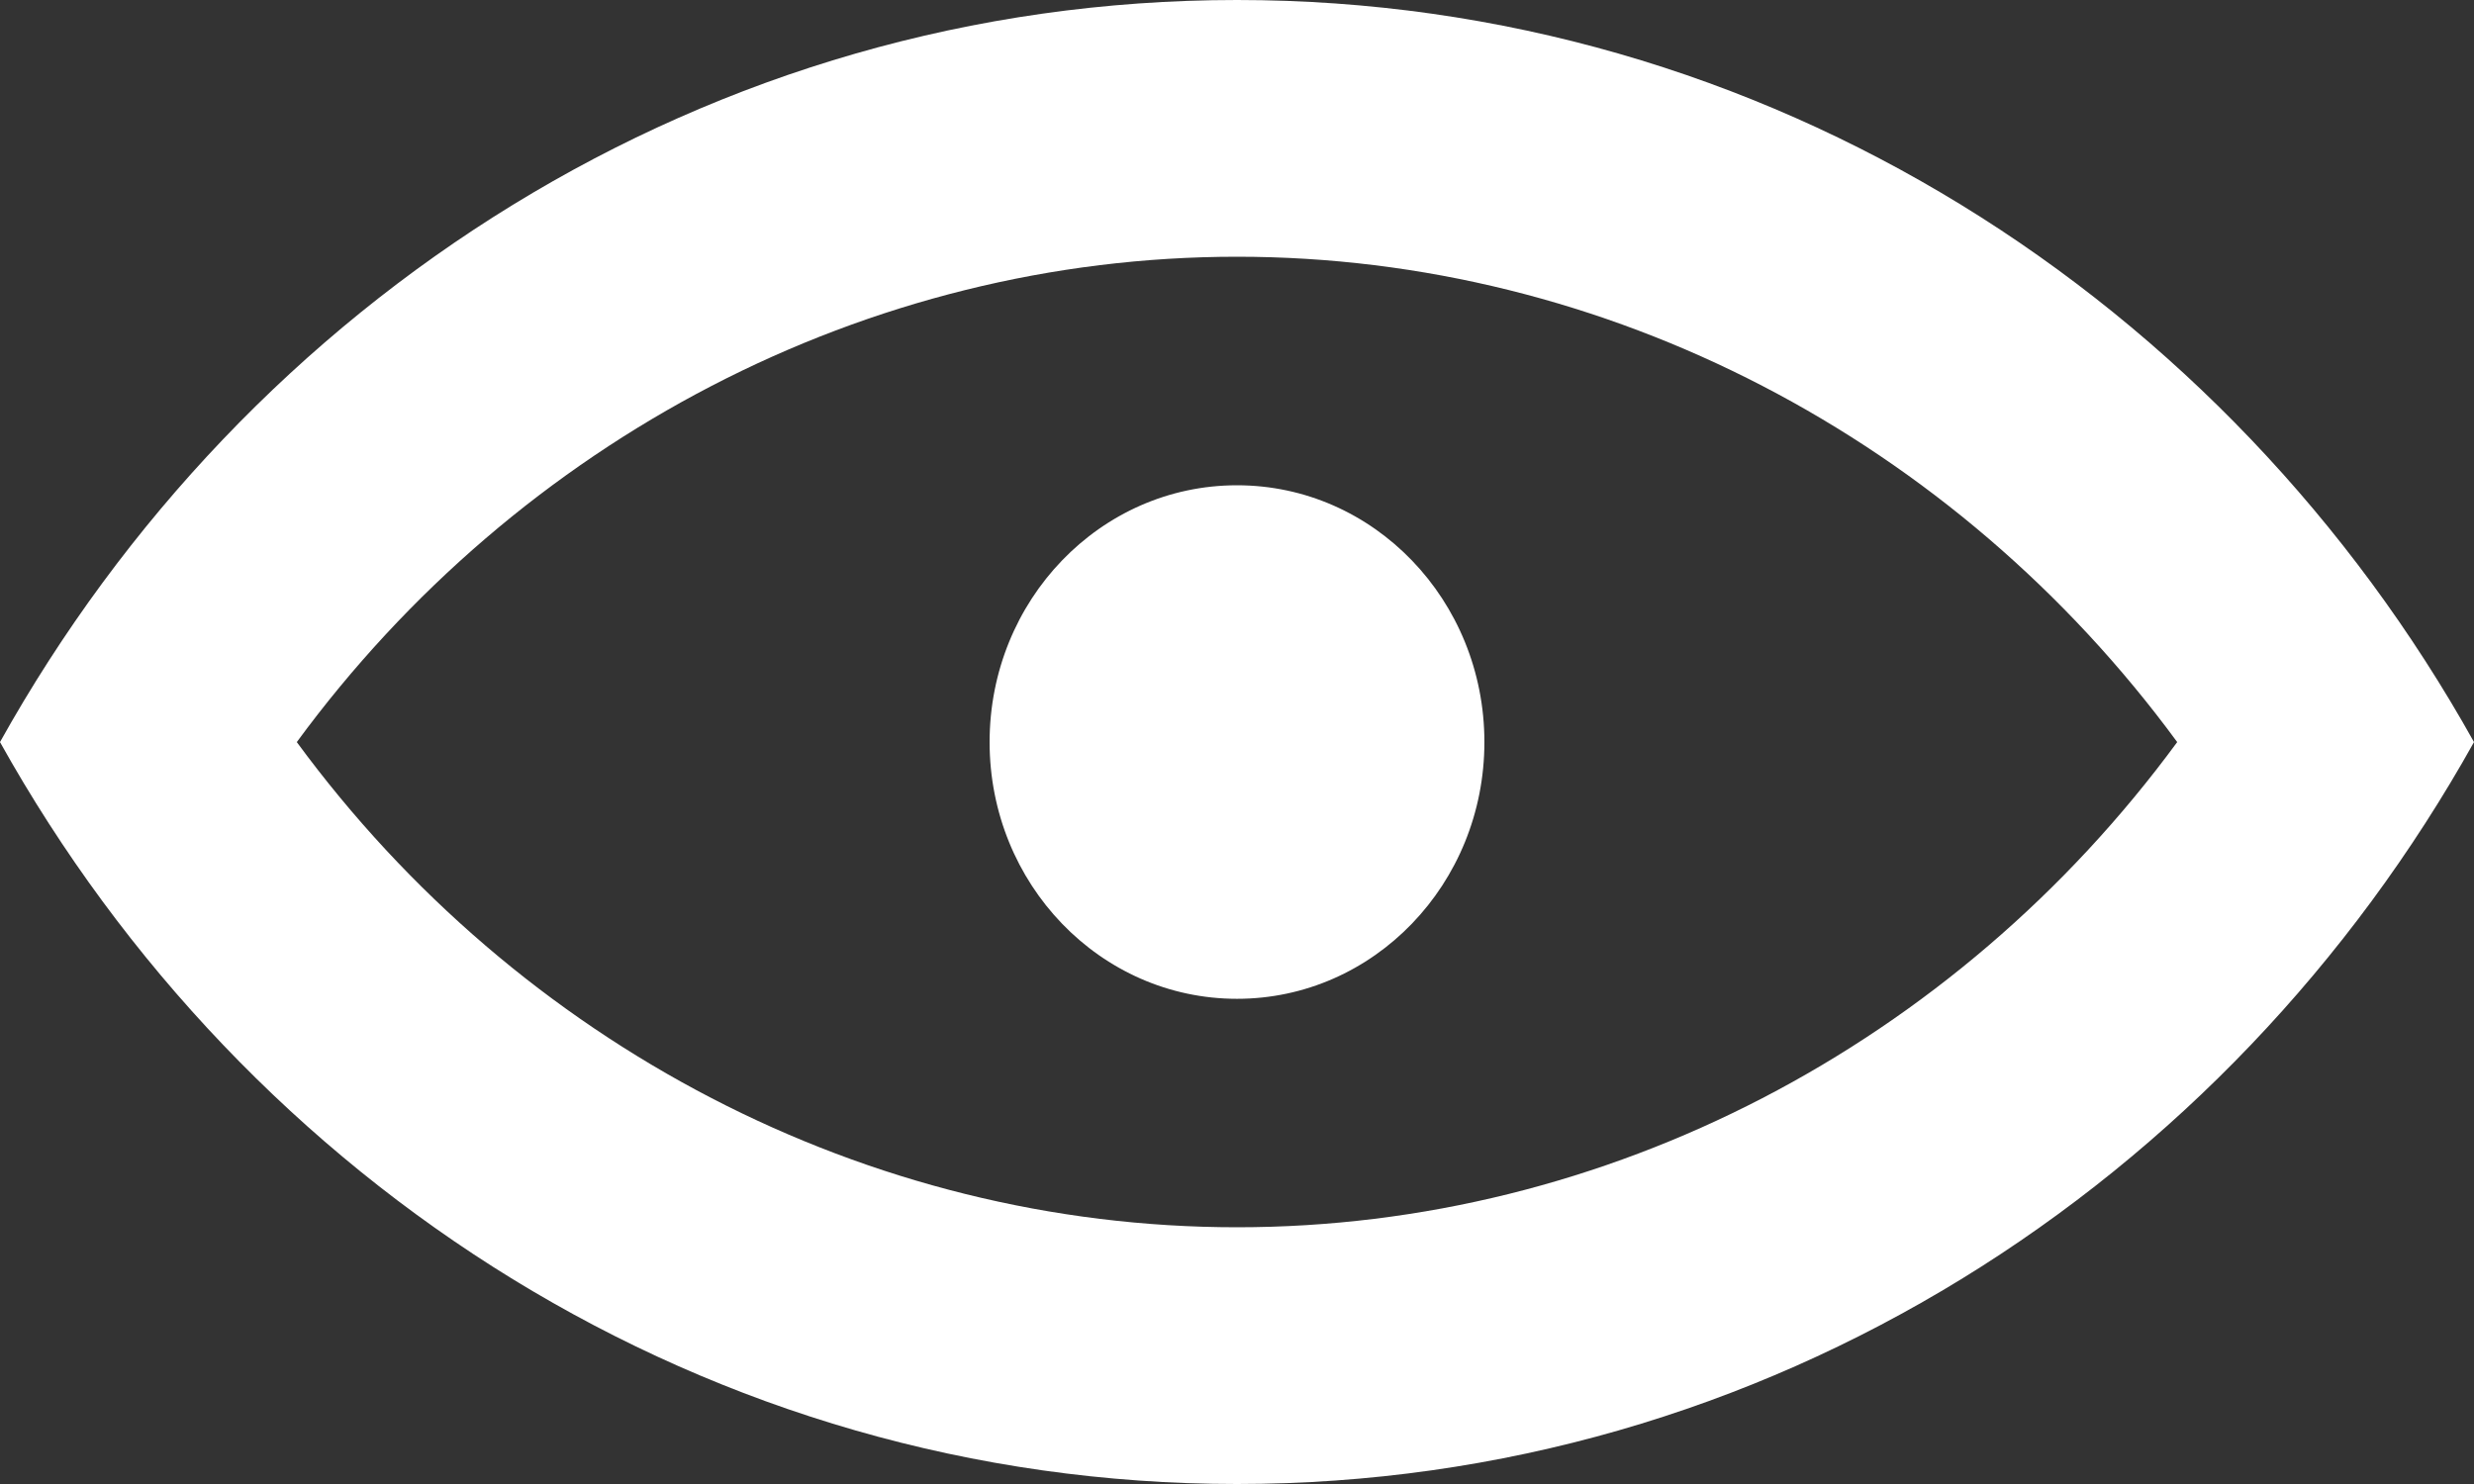
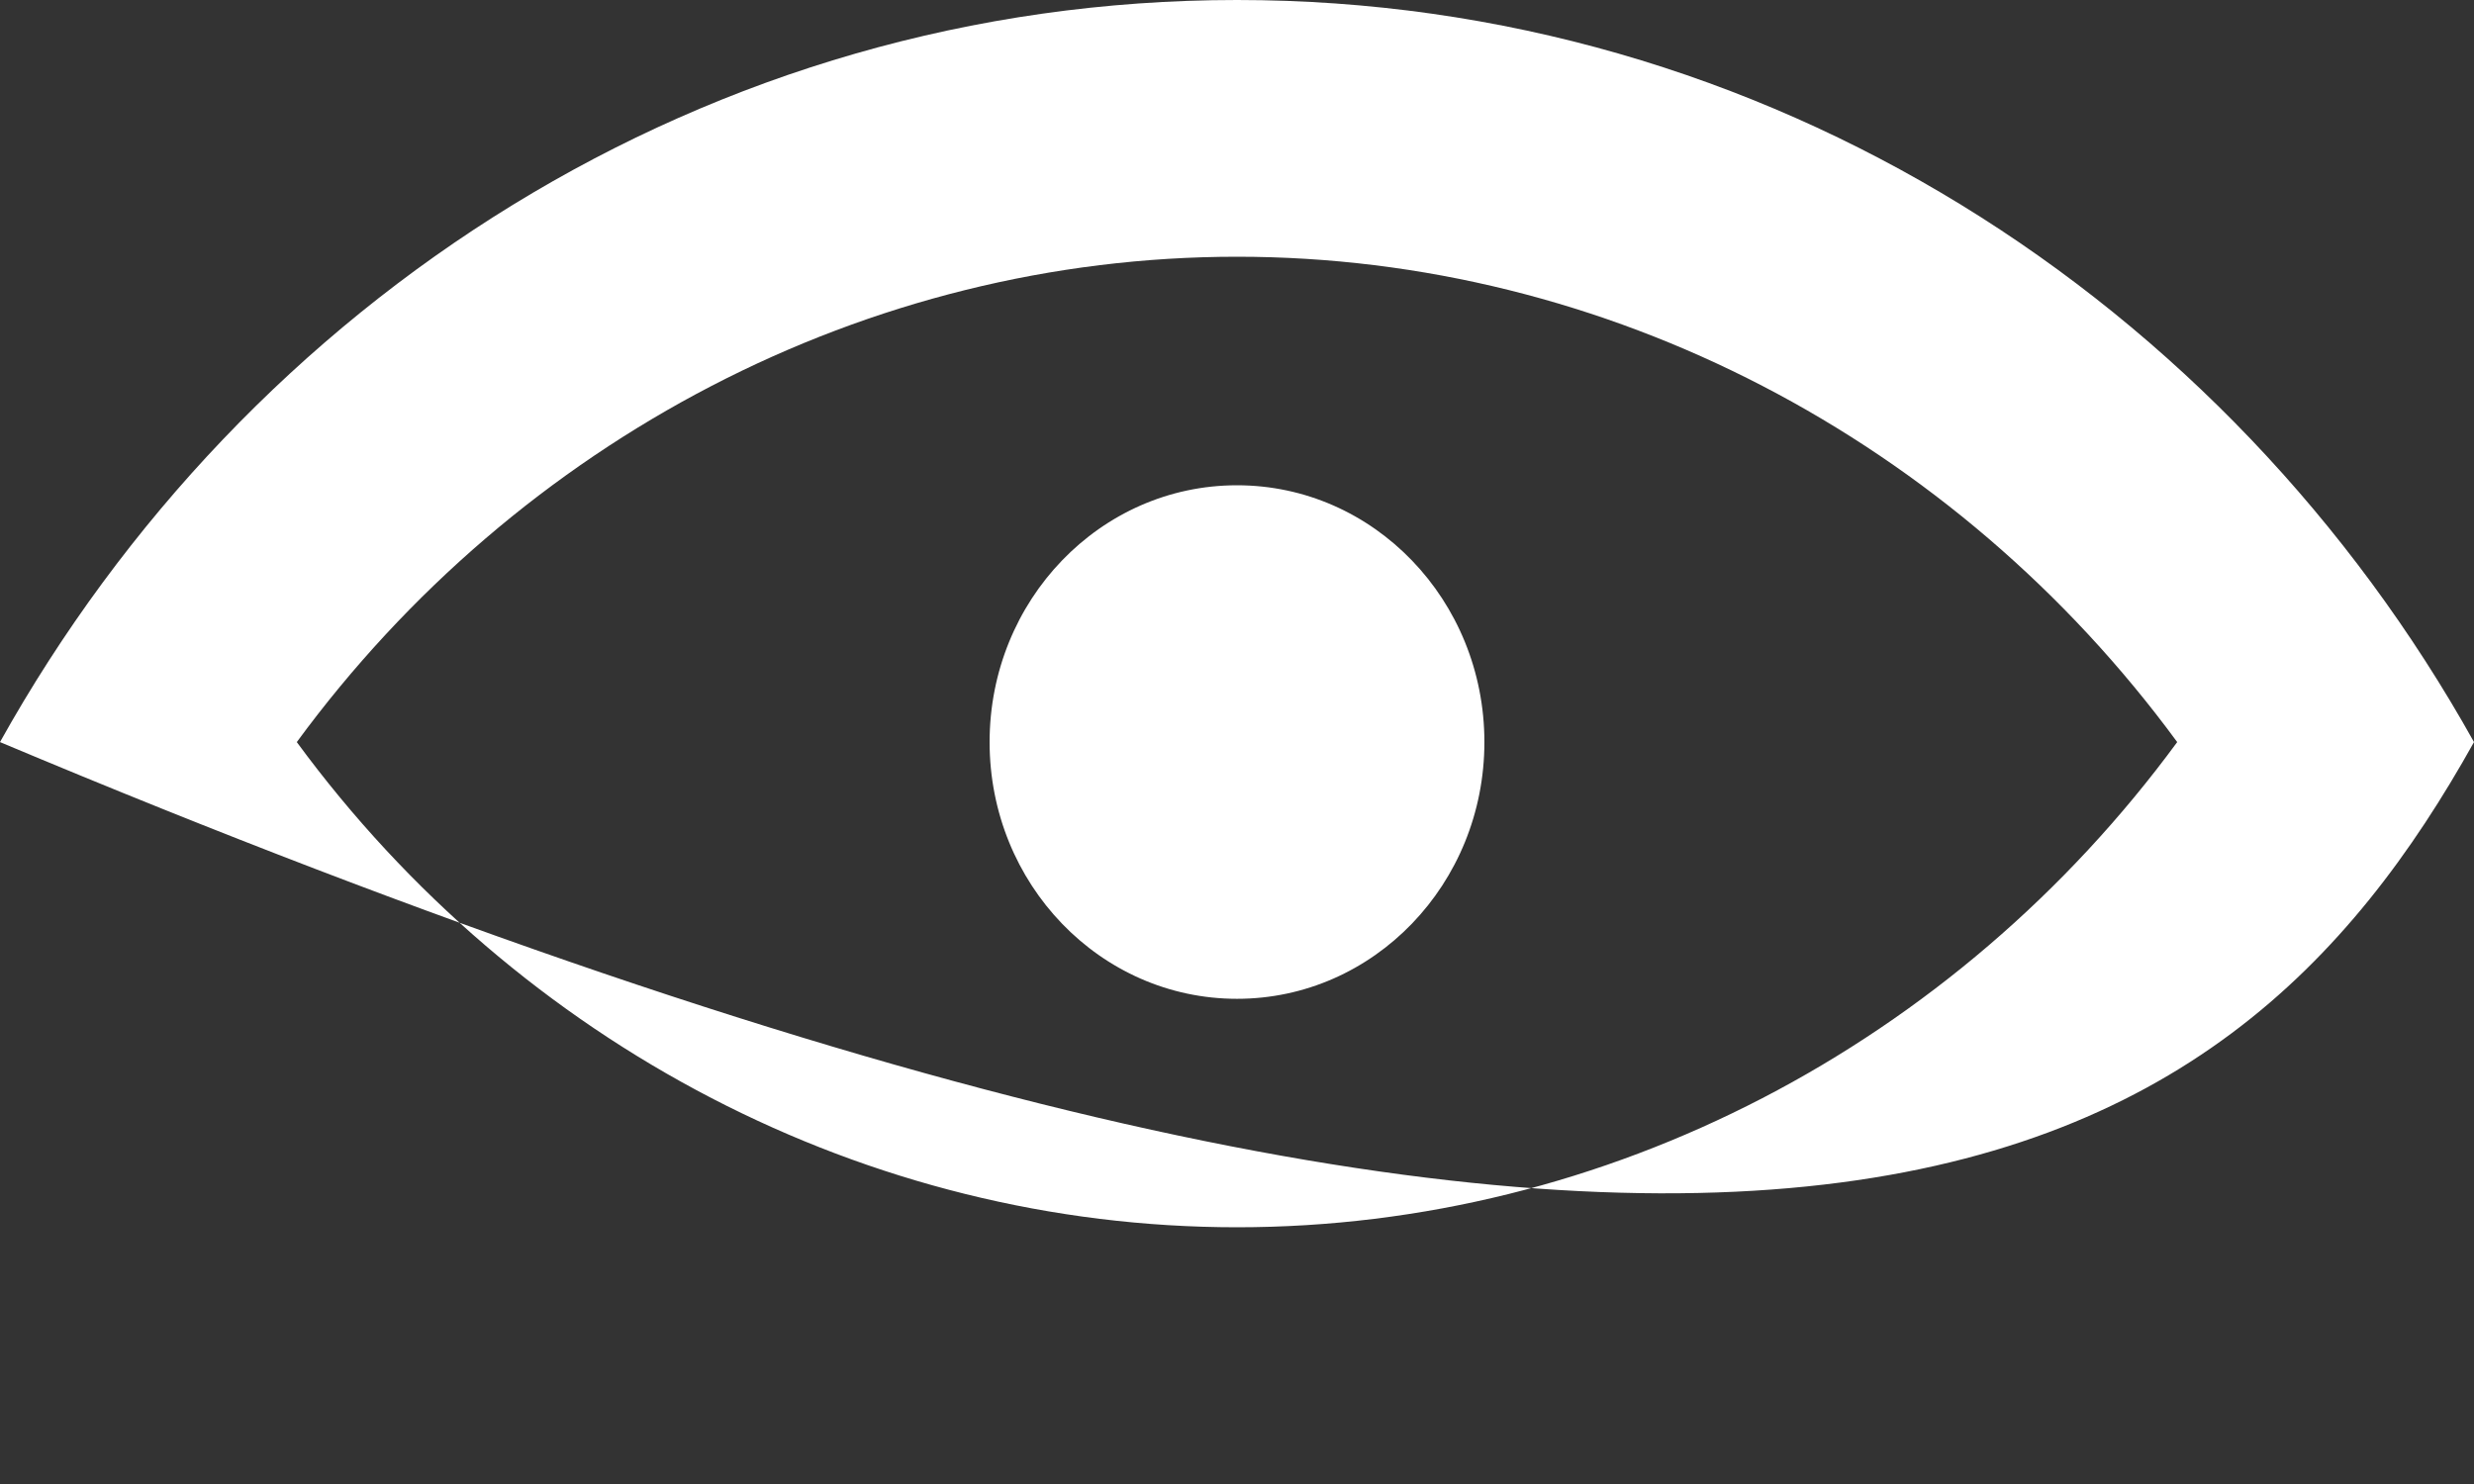
<svg xmlns="http://www.w3.org/2000/svg" width="30" height="18" viewBox="0 0 30 18" fill="none">
  <rect x="0" y="0" width="30" height="18" fill="#333333" stroke="none" />
-   <path fill-rule="evenodd" clip-rule="evenodd" d="M18 9.001C18 10.722 16.657 12.115 15 12.115C13.342 12.115 12 10.722 12 9.001C12 7.28 13.342 5.886 15 5.886C16.657 5.886 18 7.28 18 9.001ZM15 14.886C10.517 14.886 6.293 12.671 3.599 9.001C6.293 5.33 10.517 3.114 15 3.114C19.483 3.114 23.707 5.33 26.401 9.001C23.707 12.671 19.483 14.886 15 14.886ZM15 0C8.586 0 2.998 3.625 0 9.001C2.998 14.376 8.586 18 15 18C21.414 18 27.002 14.376 30 9.001C27.002 3.625 21.414 0 15 0Z" fill="white" />
+   <path fill-rule="evenodd" clip-rule="evenodd" d="M18 9.001C18 10.722 16.657 12.115 15 12.115C13.342 12.115 12 10.722 12 9.001C12 7.28 13.342 5.886 15 5.886C16.657 5.886 18 7.28 18 9.001ZM15 14.886C10.517 14.886 6.293 12.671 3.599 9.001C6.293 5.33 10.517 3.114 15 3.114C19.483 3.114 23.707 5.33 26.401 9.001C23.707 12.671 19.483 14.886 15 14.886ZM15 0C8.586 0 2.998 3.625 0 9.001C21.414 18 27.002 14.376 30 9.001C27.002 3.625 21.414 0 15 0Z" fill="white" />
</svg>